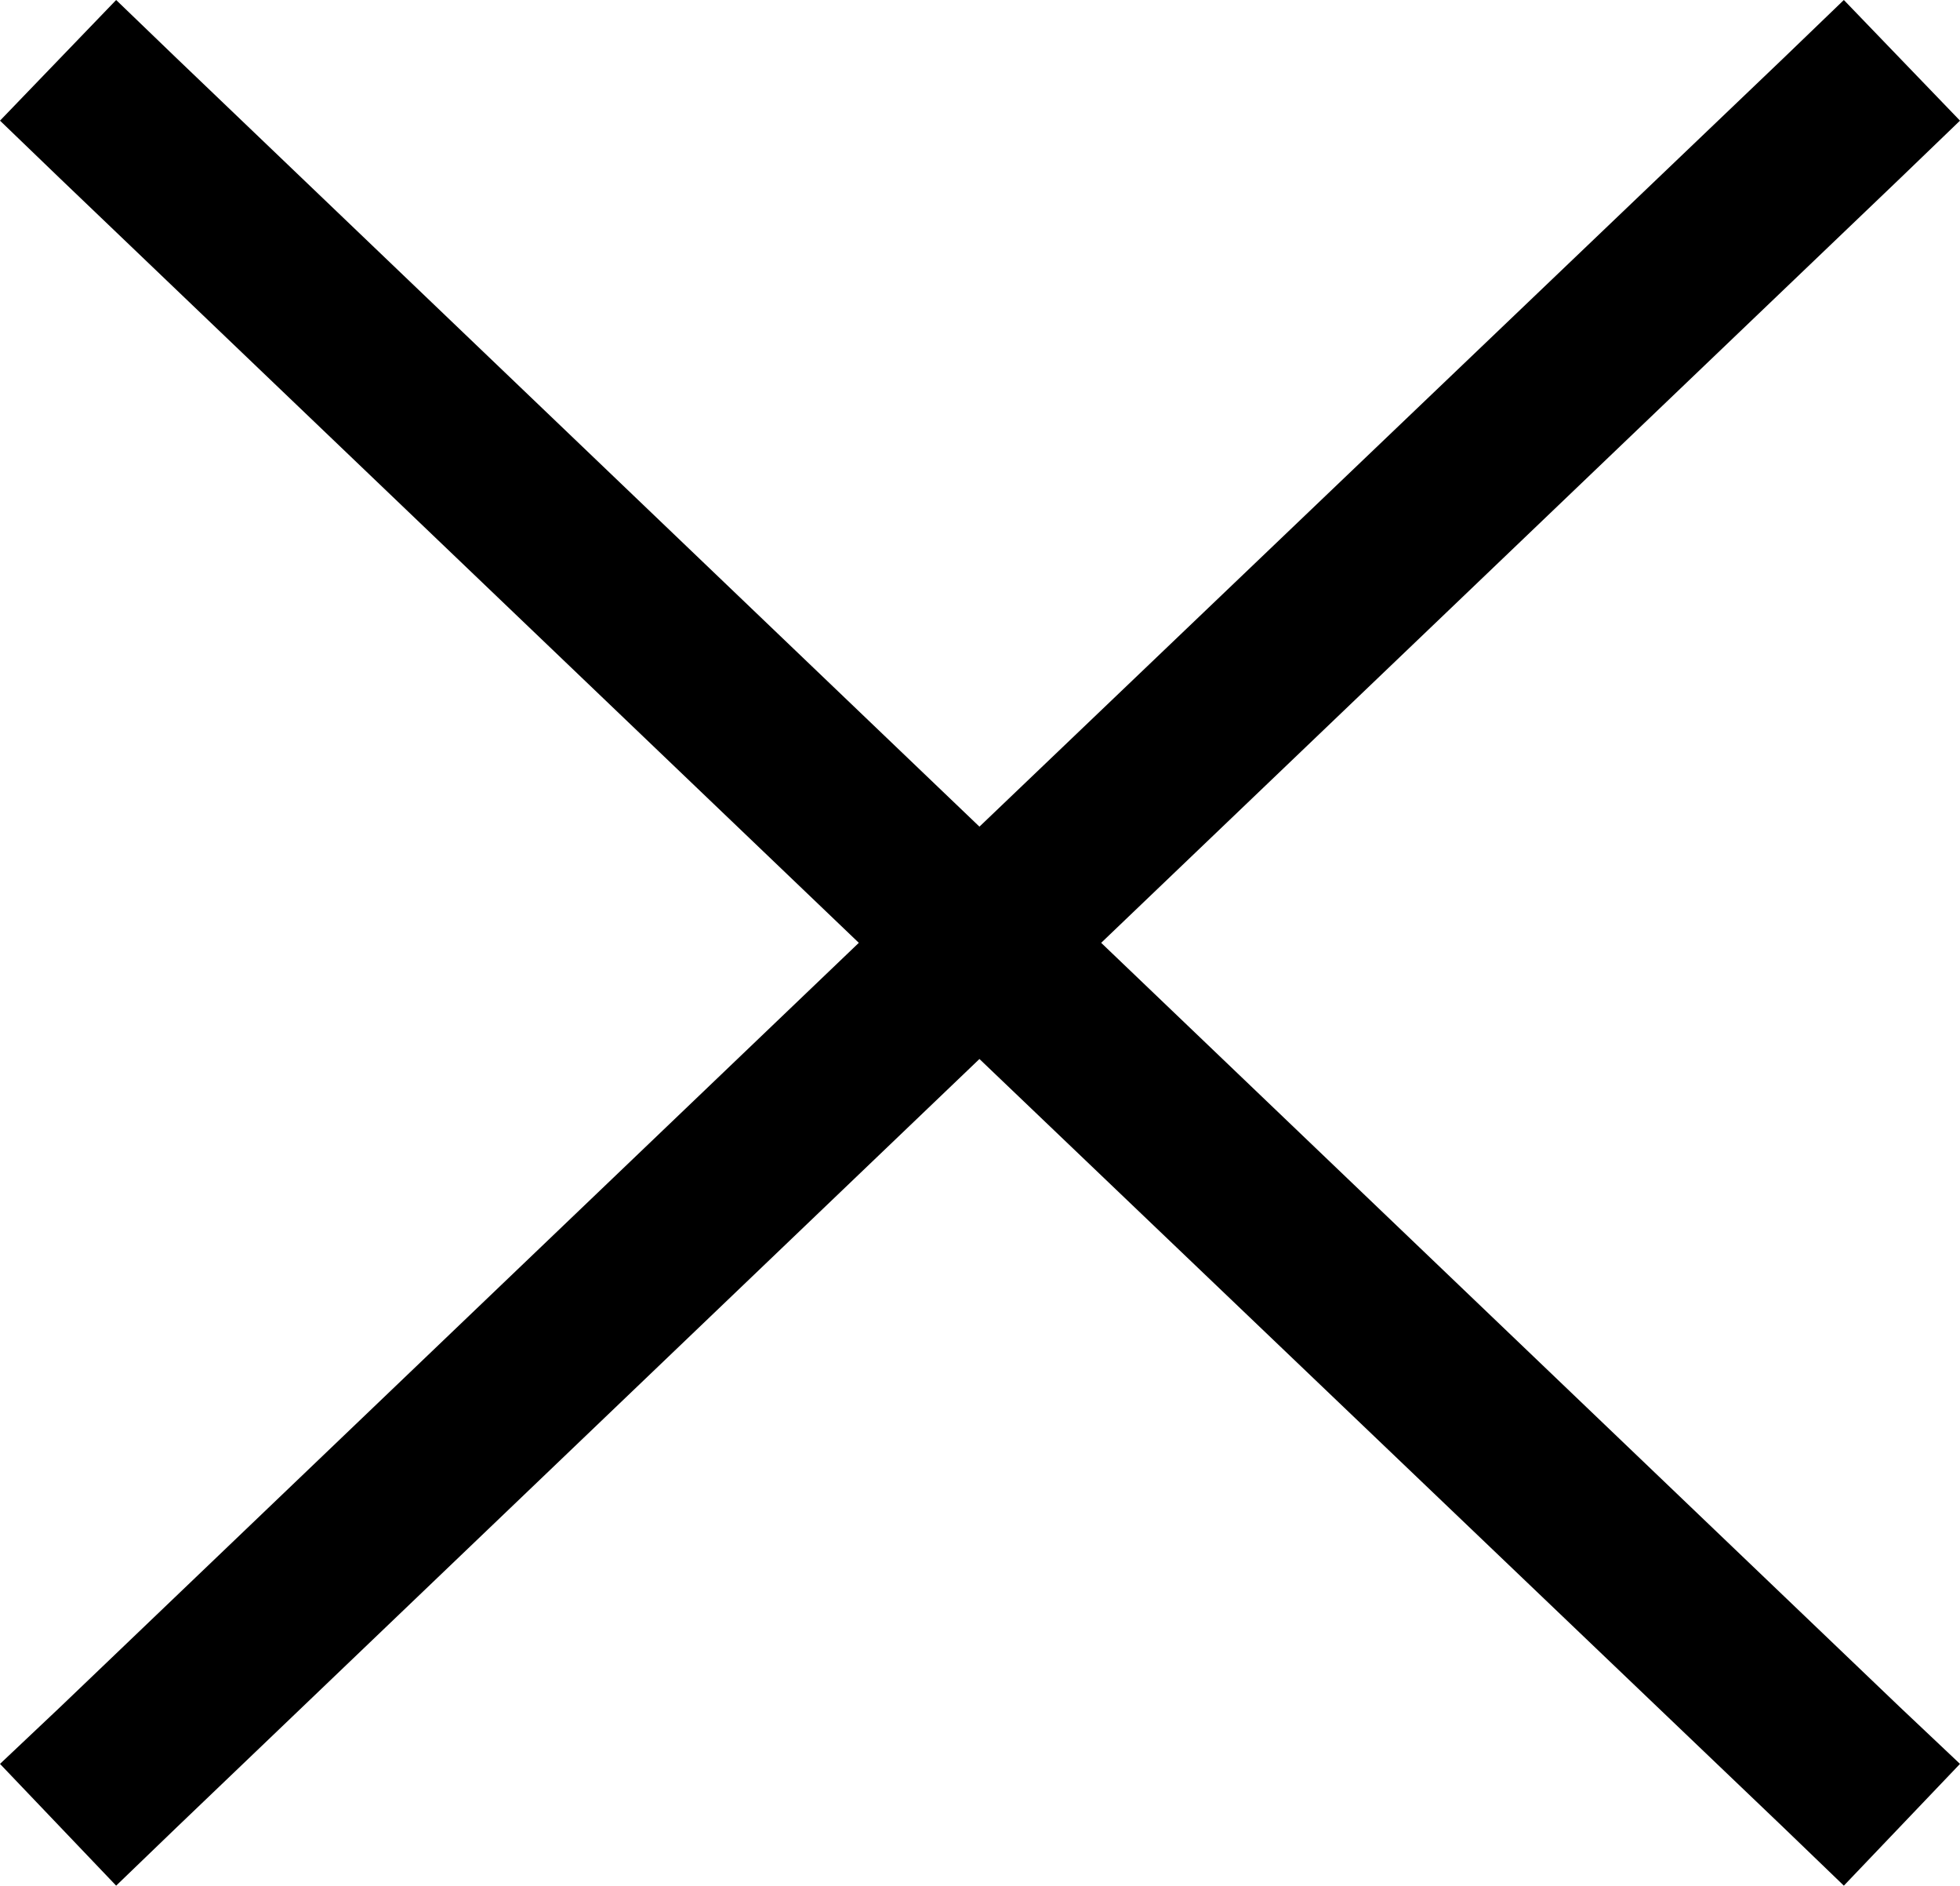
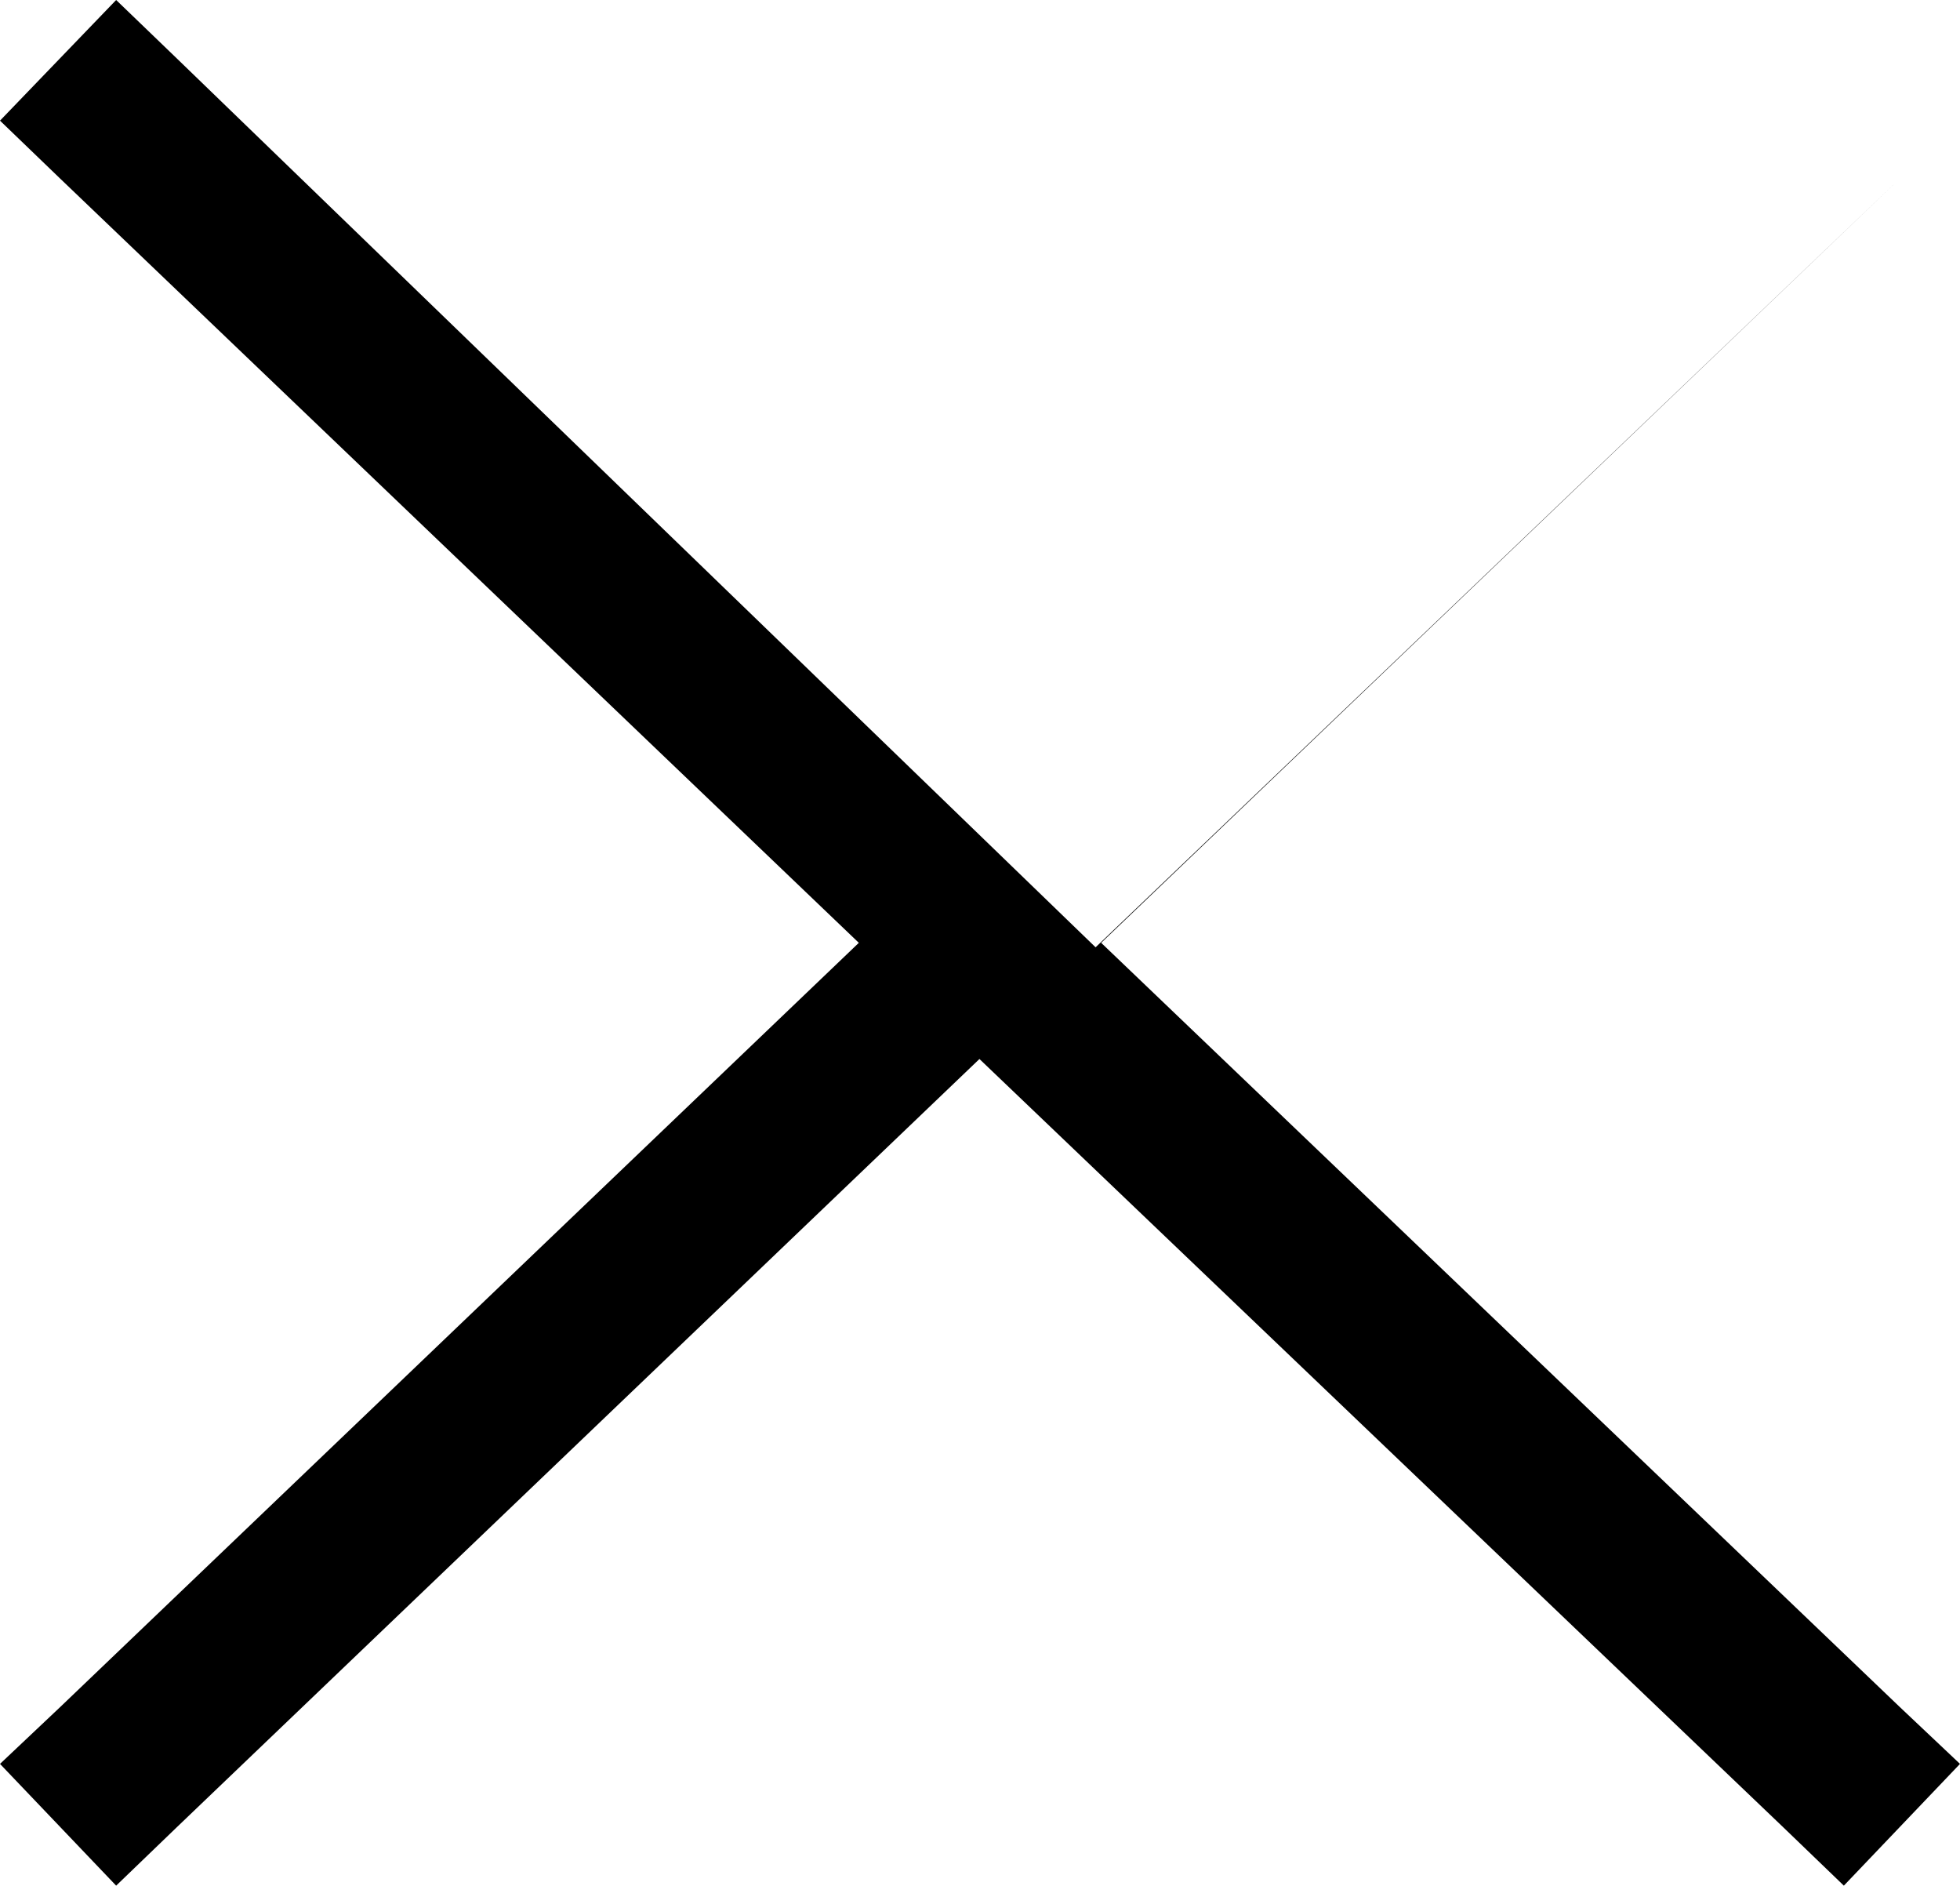
<svg xmlns="http://www.w3.org/2000/svg" viewBox="0 0 17.55 16.88" id="cross">
-   <path d="M0 15.79l1.04 1.09.54-.52 7.19-6.88 7.2 6.88.54.52 1.04-1.09-.54-.51-7.15-6.84 7.15-6.84.54-.52L16.51 0l-.54.52-7.2 6.88L1.58.52 1.04 0 0 1.08l.54.52 7.15 6.84-7.15 6.84-.54.51z" />
+   <path d="M0 15.79l1.04 1.09.54-.52 7.19-6.88 7.2 6.88.54.52 1.04-1.09-.54-.51-7.15-6.84 7.15-6.84.54-.52l-.54.52-7.2 6.88L1.58.52 1.04 0 0 1.08l.54.52 7.15 6.84-7.15 6.84-.54.51z" />
</svg>